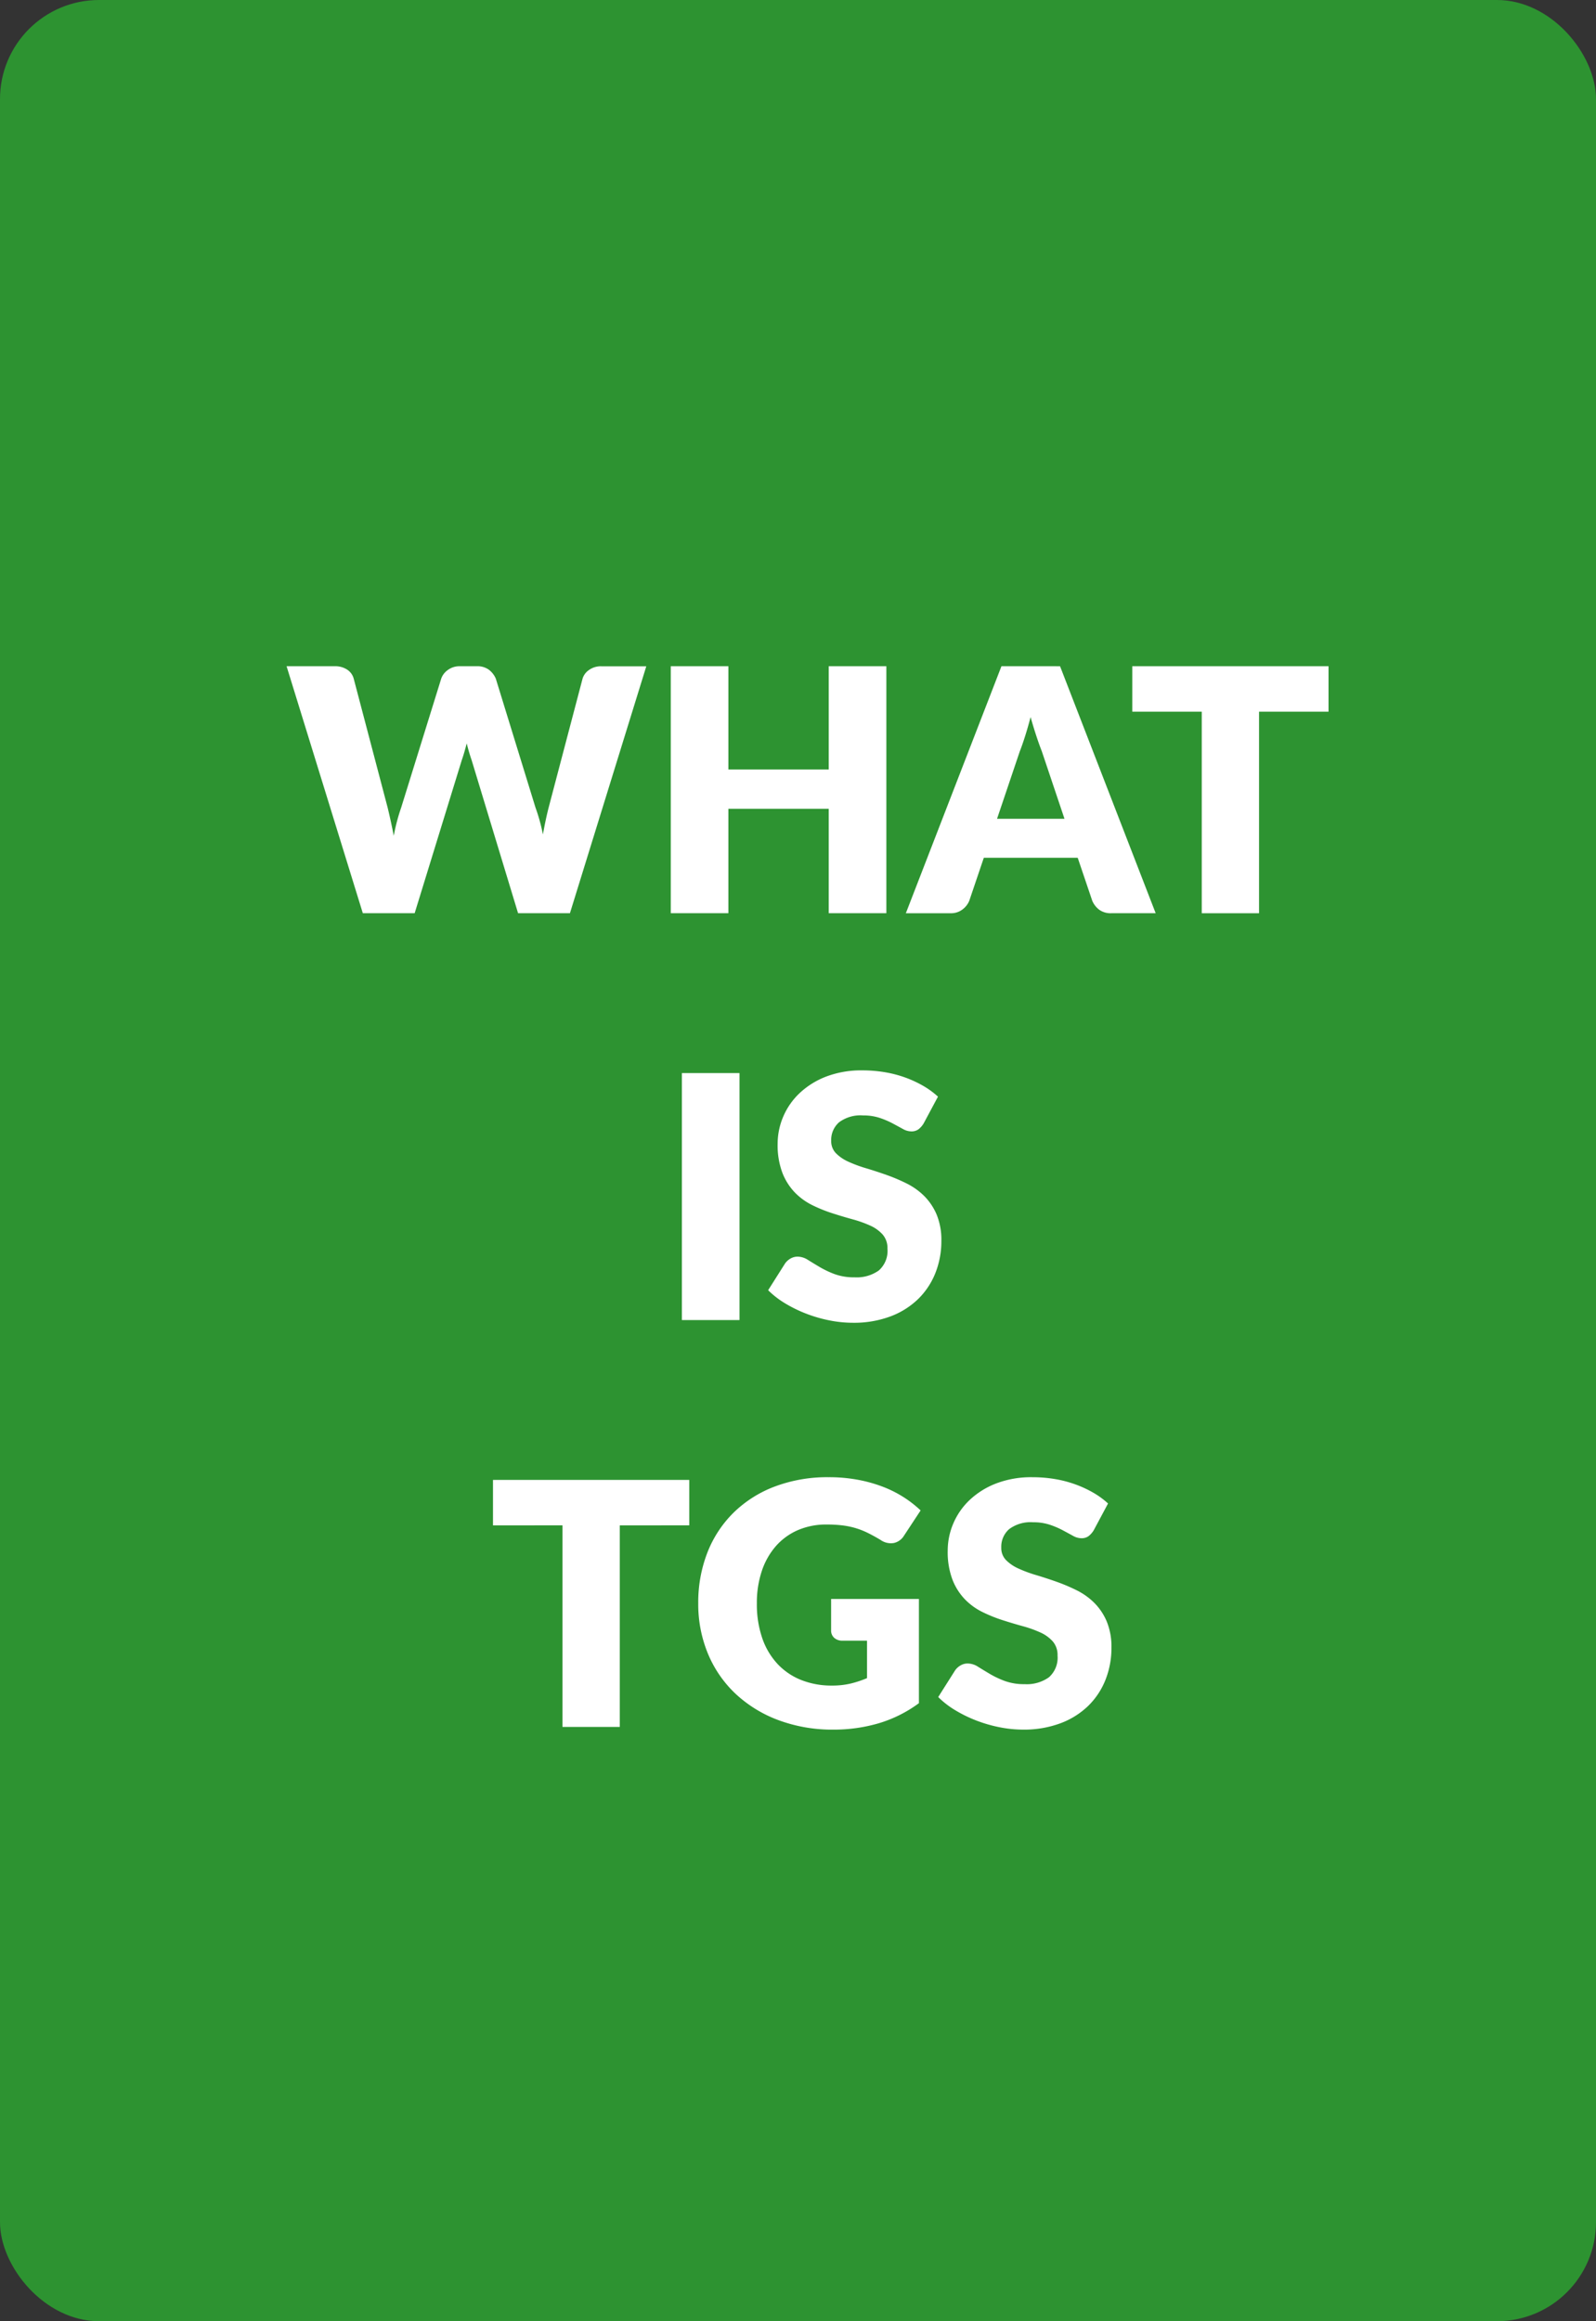
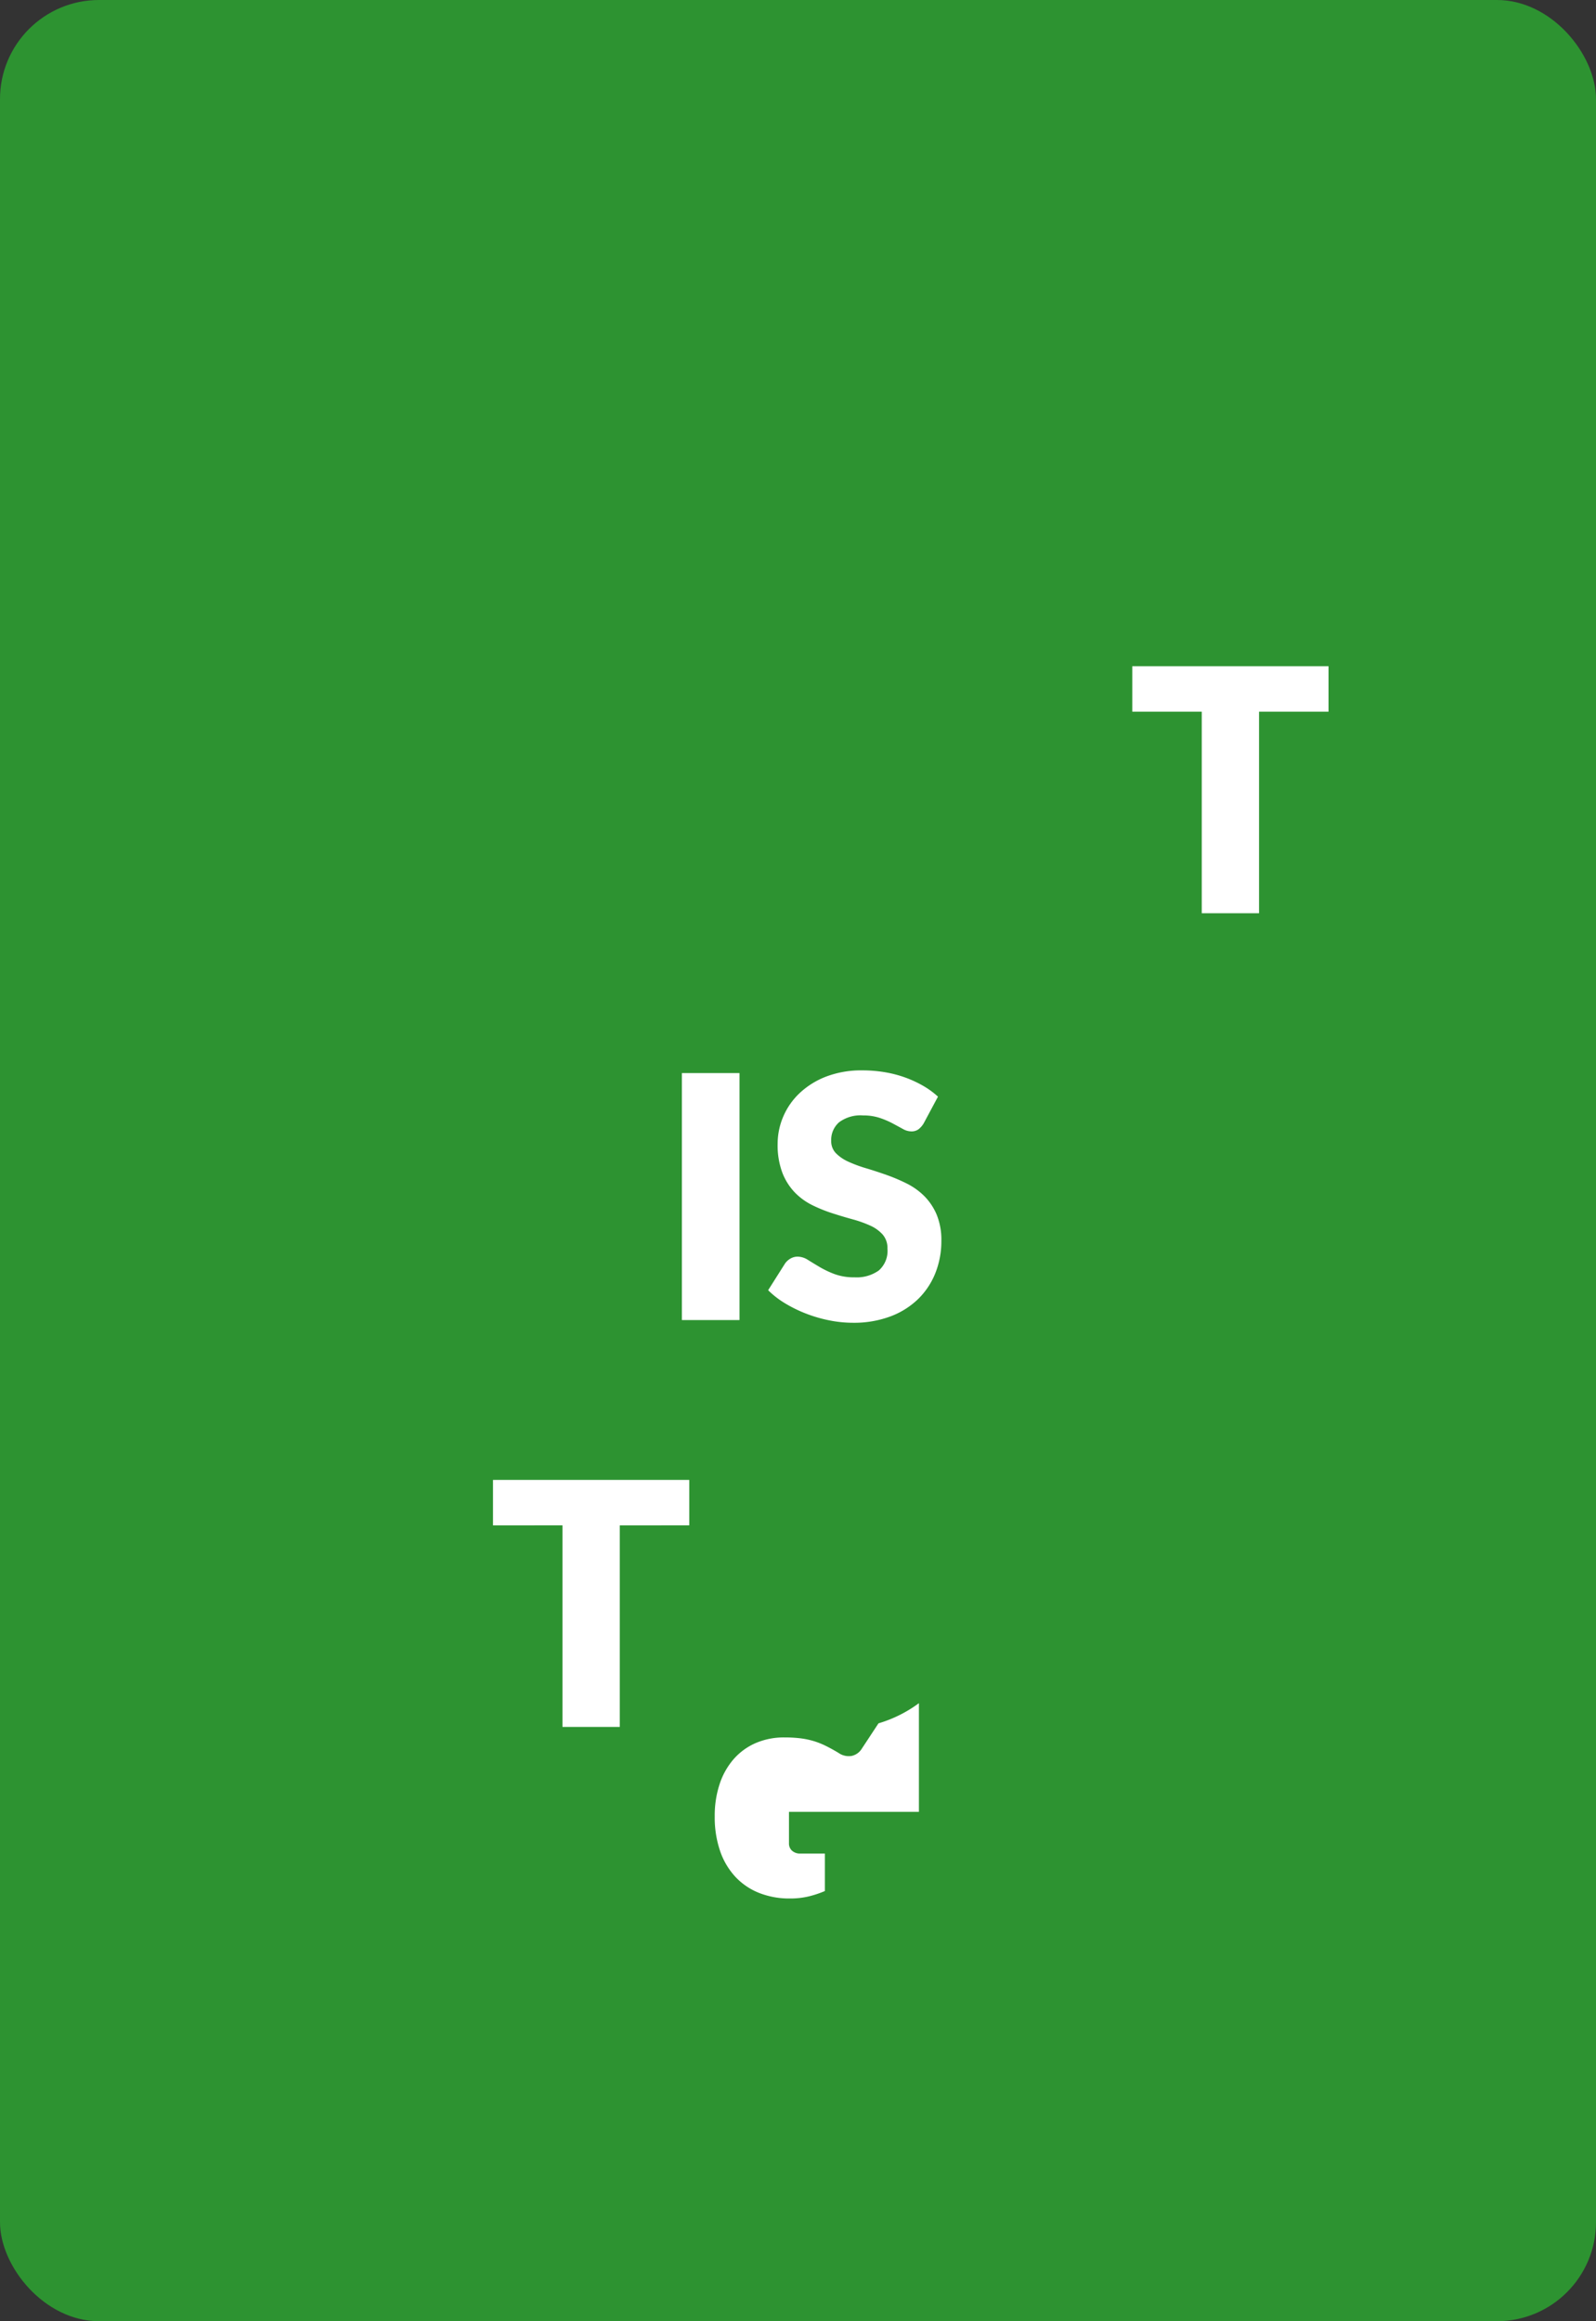
<svg xmlns="http://www.w3.org/2000/svg" id="Layer_1" data-name="Layer 1" viewBox="0 0 258.96 376.56">
  <rect x="0" y="0" width="258.96" height="376.56" fill="#333333" stroke="none" />
  <defs>
    <style>
      .cls-1 {
        fill: #2d9331;
      }

      .cls-2 {
        fill: #fff;
      }
    </style>
  </defs>
  <title>c532fdd3-8f02-43e4-bffb-2f53de19f11b</title>
  <rect class="cls-1" width="258.96" height="376.56" rx="16.068" ry="16.068" />
  <g>
-     <path class="cls-2" d="M46.5,108.082h7.81a3.526,3.526,0,0,1,2.021.55,2.521,2.521,0,0,1,1.059,1.458l5.5,20.9q0.248,1.018.5,2.173t0.5,2.42a31.224,31.224,0,0,1,1.21-4.593l6.49-20.9a2.883,2.883,0,0,1,1.059-1.389,3.146,3.146,0,0,1,1.966-.619h2.75a3.148,3.148,0,0,1,1.953.563,3.584,3.584,0,0,1,1.127,1.444l6.435,20.9a29.308,29.308,0,0,1,1.21,4.373q0.22-1.21.454-2.31t0.481-2.062l5.5-20.9a2.616,2.616,0,0,1,1.045-1.4,3.257,3.257,0,0,1,1.98-.6h7.315L92.475,148.149H84.06l-7.535-24.833q-0.412-1.182-.8-2.723-0.385,1.541-.8,2.723l-7.645,24.833H58.87Z" />
-     <path class="cls-2" d="M143.816,148.149h-9.35v-16.94h-16.28v16.94h-9.35V108.082h9.35v16.748h16.28V108.082h9.35v40.067Z" />
-     <path class="cls-2" d="M187.515,148.149H180.31a3.144,3.144,0,0,1-1.953-.564,3.584,3.584,0,0,1-1.127-1.443l-2.365-6.985H159.629l-2.364,6.985a3.35,3.35,0,0,1-1.087,1.389,3.029,3.029,0,0,1-1.938.619h-7.26l15.51-40.067H172Zm-25.74-15.317H172.72l-3.686-10.973q-0.412-1.044-.88-2.461t-0.935-3.066q-0.441,1.677-.895,3.107t-0.866,2.475Z" />
    <path class="cls-2" d="M215.563,108.082v7.37H204.288v32.7h-9.295v-32.7H183.719v-7.37h31.845Z" />
    <path class="cls-2" d="M119.99,214.149h-9.35V174.082h9.35v40.067Z" />
    <path class="cls-2" d="M149.881,182.222a3.453,3.453,0,0,1-.865.99,1.943,1.943,0,0,1-1.168.33,2.85,2.85,0,0,1-1.361-.4q-0.729-.4-1.65-0.895a13.857,13.857,0,0,0-2.1-.894,8.43,8.43,0,0,0-2.7-.4,5.806,5.806,0,0,0-3.893,1.113,3.794,3.794,0,0,0-1.277,3.012,2.774,2.774,0,0,0,.77,2.008,6.667,6.667,0,0,0,2.021,1.375,21.757,21.757,0,0,0,2.859,1.059q1.608,0.48,3.287,1.072a29.592,29.592,0,0,1,3.285,1.389,11.008,11.008,0,0,1,2.861,2.035,9.516,9.516,0,0,1,2.021,3.011,10.738,10.738,0,0,1,.77,4.276,13.955,13.955,0,0,1-.963,5.2,12.18,12.18,0,0,1-2.791,4.221,12.969,12.969,0,0,1-4.51,2.833,16.874,16.874,0,0,1-6.092,1.031,19.519,19.519,0,0,1-3.809-.386,22.53,22.53,0,0,1-3.754-1.086,21.7,21.7,0,0,1-3.41-1.664,14.481,14.481,0,0,1-2.777-2.145l2.75-4.345a2.761,2.761,0,0,1,.866-0.784,2.258,2.258,0,0,1,1.169-.316,3.141,3.141,0,0,1,1.664.522q0.838,0.523,1.9,1.155a15.527,15.527,0,0,0,2.434,1.155,9.147,9.147,0,0,0,3.246.522,6.171,6.171,0,0,0,3.932-1.114,4.237,4.237,0,0,0,1.4-3.533,3.339,3.339,0,0,0-.77-2.283,5.961,5.961,0,0,0-2.021-1.457,18.626,18.626,0,0,0-2.846-1.018q-1.6-.439-3.273-0.977a23.937,23.937,0,0,1-3.271-1.319,10.309,10.309,0,0,1-2.847-2.062,9.644,9.644,0,0,1-2.021-3.19,12.661,12.661,0,0,1-.77-4.716,11.189,11.189,0,0,1,.907-4.4,11.358,11.358,0,0,1,2.667-3.822,13.118,13.118,0,0,1,4.317-2.682,15.953,15.953,0,0,1,5.857-1,21.989,21.989,0,0,1,3.59.289,18.851,18.851,0,0,1,3.314.853,18.234,18.234,0,0,1,2.928,1.348,13.461,13.461,0,0,1,2.434,1.773Z" />
    <path class="cls-2" d="M111.836,240.082v7.37H100.561v32.7H91.266v-32.7H79.991v-7.37h31.845Z" />
-     <path class="cls-2" d="M142.539,279.572a25.8,25.8,0,0,1-7.273,1.018,25.012,25.012,0,0,1-9.006-1.554,20.753,20.753,0,0,1-6.944-4.29,18.841,18.841,0,0,1-4.455-6.49,20.953,20.953,0,0,1-1.567-8.154,22.2,22.2,0,0,1,1.485-8.236,18.547,18.547,0,0,1,4.249-6.476,19.273,19.273,0,0,1,6.683-4.235,24.164,24.164,0,0,1,8.758-1.513,25.486,25.486,0,0,1,4.7.413,23.1,23.1,0,0,1,4.056,1.127,18.744,18.744,0,0,1,3.4,1.705,18.286,18.286,0,0,1,2.75,2.146l-2.7,4.1a2.586,2.586,0,0,1-1.636,1.182,2.885,2.885,0,0,1-2.159-.494q-1.1-.661-2.076-1.142a12.769,12.769,0,0,0-1.993-.784,13.14,13.14,0,0,0-2.146-.439,21.02,21.02,0,0,0-2.53-.138,11.557,11.557,0,0,0-4.7.921,10.1,10.1,0,0,0-3.561,2.6,11.765,11.765,0,0,0-2.269,4.029,16.235,16.235,0,0,0-.8,5.238,16.852,16.852,0,0,0,.88,5.665,11.718,11.718,0,0,0,2.489,4.181,10.633,10.633,0,0,0,3.851,2.6,13.286,13.286,0,0,0,4.963.894,12.932,12.932,0,0,0,3.039-.33,16.9,16.9,0,0,0,2.653-.88v-6.077h-3.96a1.923,1.923,0,0,1-1.375-.468,1.559,1.559,0,0,1-.494-1.183v-5.115H149.1V276.3A21.064,21.064,0,0,1,142.539,279.572Z" />
-     <path class="cls-2" d="M177.478,248.222a3.47,3.47,0,0,1-.866.99,1.938,1.938,0,0,1-1.168.33,2.856,2.856,0,0,1-1.361-.4q-0.729-.4-1.65-0.895a13.772,13.772,0,0,0-2.1-.894,8.43,8.43,0,0,0-2.7-.4,5.8,5.8,0,0,0-3.892,1.113,3.791,3.791,0,0,0-1.278,3.012,2.778,2.778,0,0,0,.77,2.008,6.667,6.667,0,0,0,2.021,1.375,21.774,21.774,0,0,0,2.86,1.059q1.608,0.48,3.286,1.072a29.528,29.528,0,0,1,3.286,1.389,10.987,10.987,0,0,1,2.86,2.035,9.516,9.516,0,0,1,2.021,3.011,10.721,10.721,0,0,1,.77,4.276,13.936,13.936,0,0,1-.963,5.2,12.166,12.166,0,0,1-2.791,4.221,12.96,12.96,0,0,1-4.51,2.833,16.874,16.874,0,0,1-6.092,1.031,19.519,19.519,0,0,1-3.809-.386,22.557,22.557,0,0,1-3.754-1.086,21.67,21.67,0,0,1-3.409-1.664,14.489,14.489,0,0,1-2.778-2.145l2.75-4.345a2.759,2.759,0,0,1,.867-0.784,2.255,2.255,0,0,1,1.168-.316,3.136,3.136,0,0,1,1.664.522q0.838,0.523,1.9,1.155a15.444,15.444,0,0,0,2.434,1.155,9.141,9.141,0,0,0,3.245.522,6.174,6.174,0,0,0,3.933-1.114,4.24,4.24,0,0,0,1.4-3.533,3.344,3.344,0,0,0-.77-2.283,5.961,5.961,0,0,0-2.021-1.457,18.64,18.64,0,0,0-2.847-1.018q-1.6-.439-3.272-0.977a23.949,23.949,0,0,1-3.272-1.319,10.319,10.319,0,0,1-2.846-2.062,9.629,9.629,0,0,1-2.021-3.19,12.66,12.66,0,0,1-.771-4.716,11.182,11.182,0,0,1,.908-4.4,11.357,11.357,0,0,1,2.667-3.822,13.126,13.126,0,0,1,4.317-2.682,15.953,15.953,0,0,1,5.857-1,21.977,21.977,0,0,1,3.589.289,18.851,18.851,0,0,1,3.314.853,18.245,18.245,0,0,1,2.929,1.348,13.5,13.5,0,0,1,2.434,1.773Z" />
+     <path class="cls-2" d="M142.539,279.572l-2.7,4.1a2.586,2.586,0,0,1-1.636,1.182,2.885,2.885,0,0,1-2.159-.494q-1.1-.661-2.076-1.142a12.769,12.769,0,0,0-1.993-.784,13.14,13.14,0,0,0-2.146-.439,21.02,21.02,0,0,0-2.53-.138,11.557,11.557,0,0,0-4.7.921,10.1,10.1,0,0,0-3.561,2.6,11.765,11.765,0,0,0-2.269,4.029,16.235,16.235,0,0,0-.8,5.238,16.852,16.852,0,0,0,.88,5.665,11.718,11.718,0,0,0,2.489,4.181,10.633,10.633,0,0,0,3.851,2.6,13.286,13.286,0,0,0,4.963.894,12.932,12.932,0,0,0,3.039-.33,16.9,16.9,0,0,0,2.653-.88v-6.077h-3.96a1.923,1.923,0,0,1-1.375-.468,1.559,1.559,0,0,1-.494-1.183v-5.115H149.1V276.3A21.064,21.064,0,0,1,142.539,279.572Z" />
  </g>
</svg>